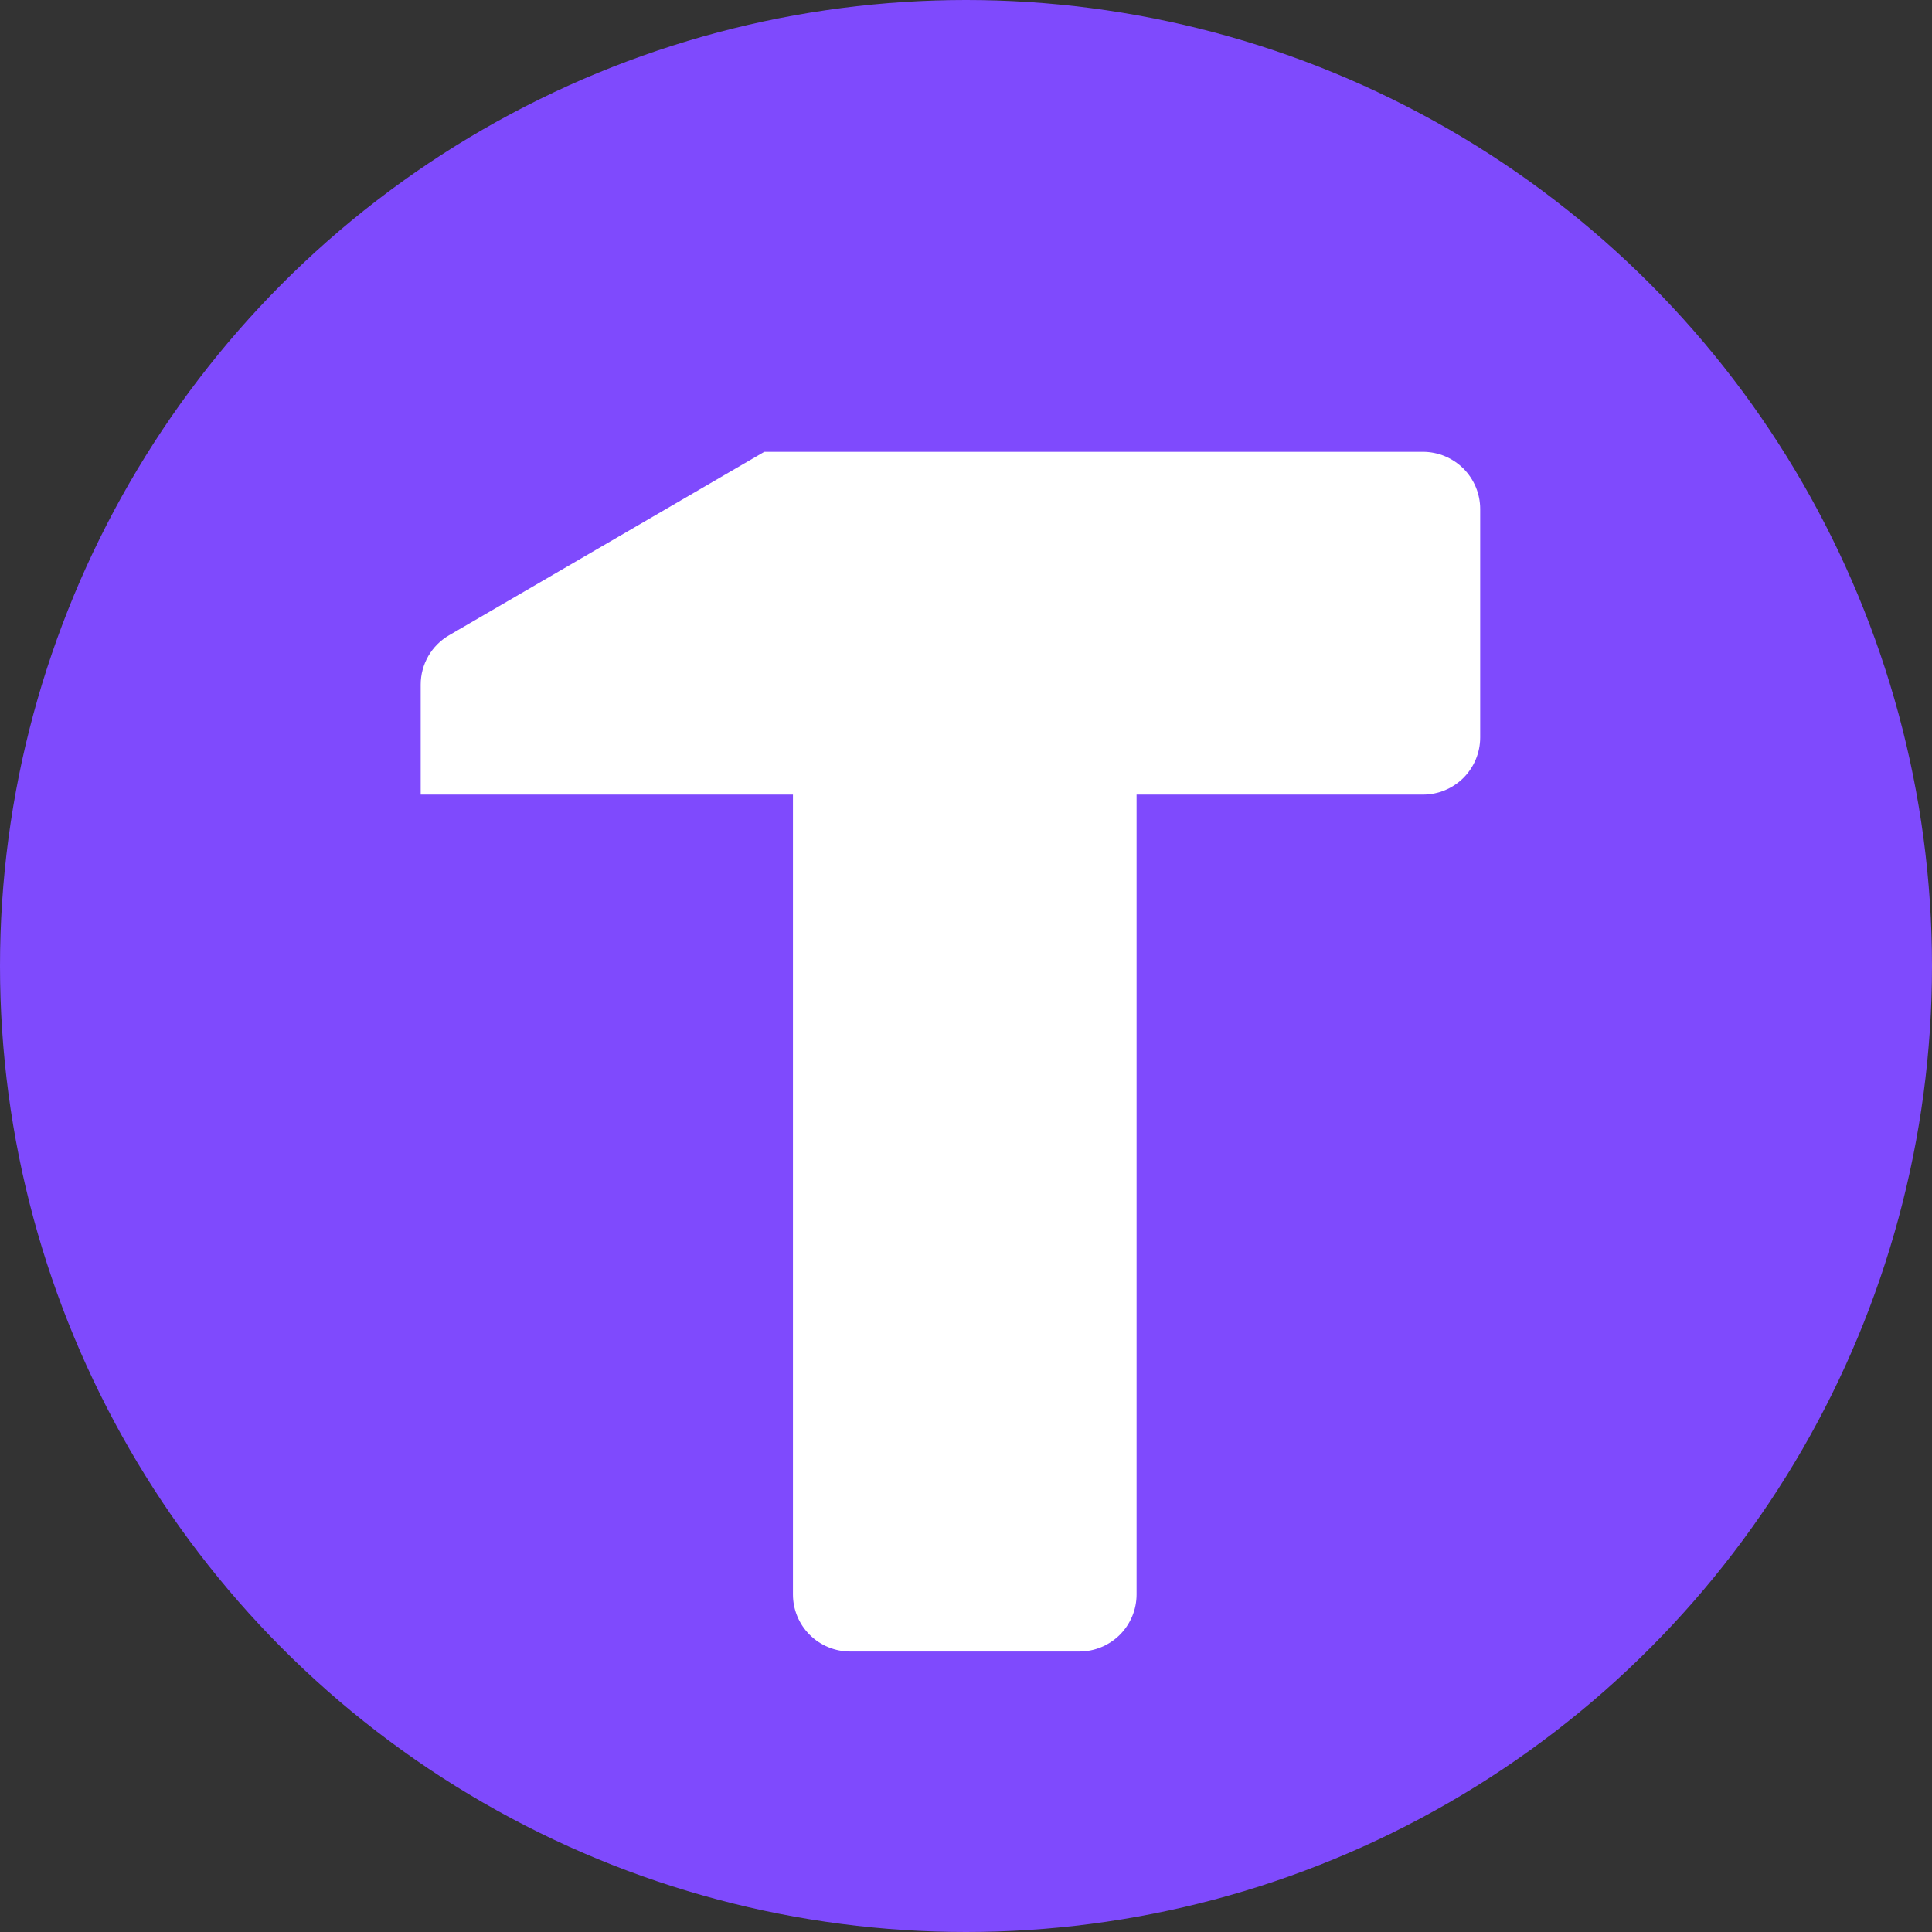
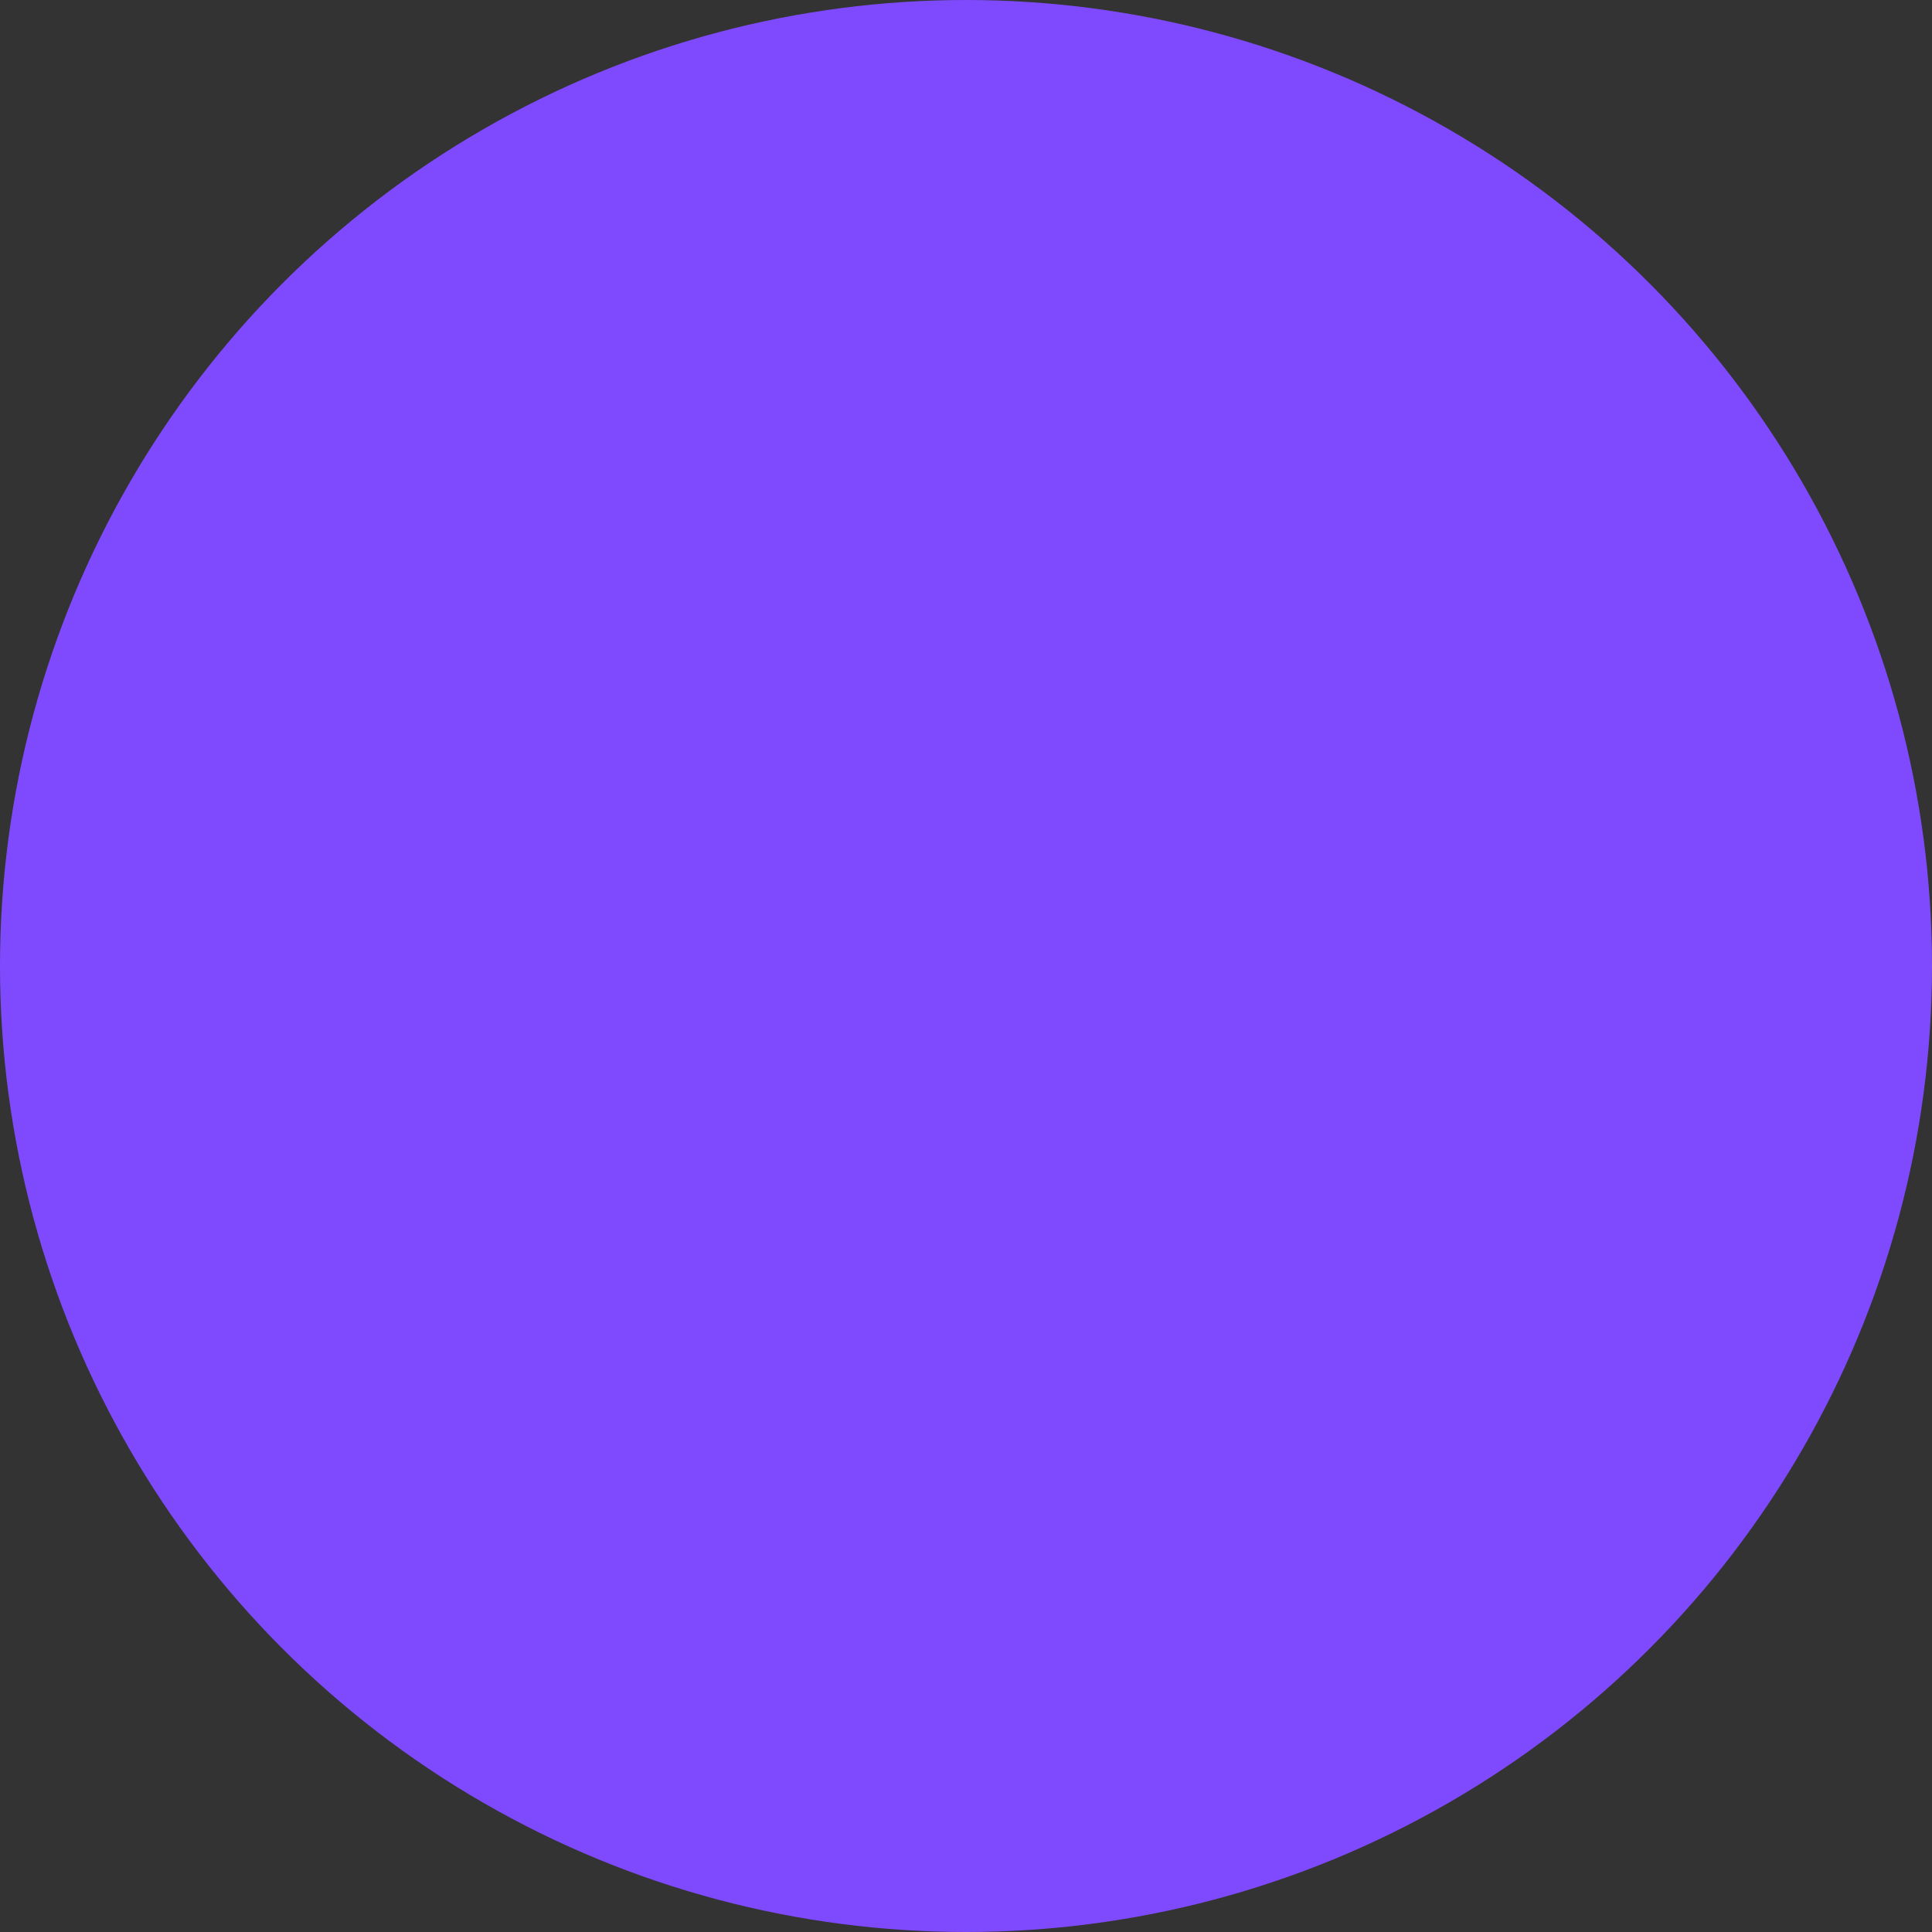
<svg xmlns="http://www.w3.org/2000/svg" width="28" height="28" viewBox="0 0 28 28" fill="none">
  <rect x="0" y="0" width="28" height="28" fill="#333333" stroke="none" />
  <circle cx="14" cy="14" r="14" fill="#7F4AFD" />
-   <path d="M20.622 6.548H18.132H16.472H11.077L6.508 9.207C6.383 9.28 6.279 9.384 6.207 9.509C6.135 9.635 6.097 9.777 6.097 9.921V11.516H11.492V23.108C11.492 23.327 11.579 23.538 11.735 23.693C11.89 23.848 12.102 23.935 12.322 23.935H15.642C15.862 23.935 16.073 23.848 16.229 23.693C16.384 23.538 16.472 23.327 16.472 23.108V11.516H18.132H20.622C20.842 11.516 21.053 11.429 21.209 11.274C21.364 11.118 21.452 10.908 21.452 10.688V7.376C21.452 7.157 21.364 6.946 21.209 6.791C21.053 6.636 20.842 6.548 20.622 6.548Z" fill="white" />
</svg>